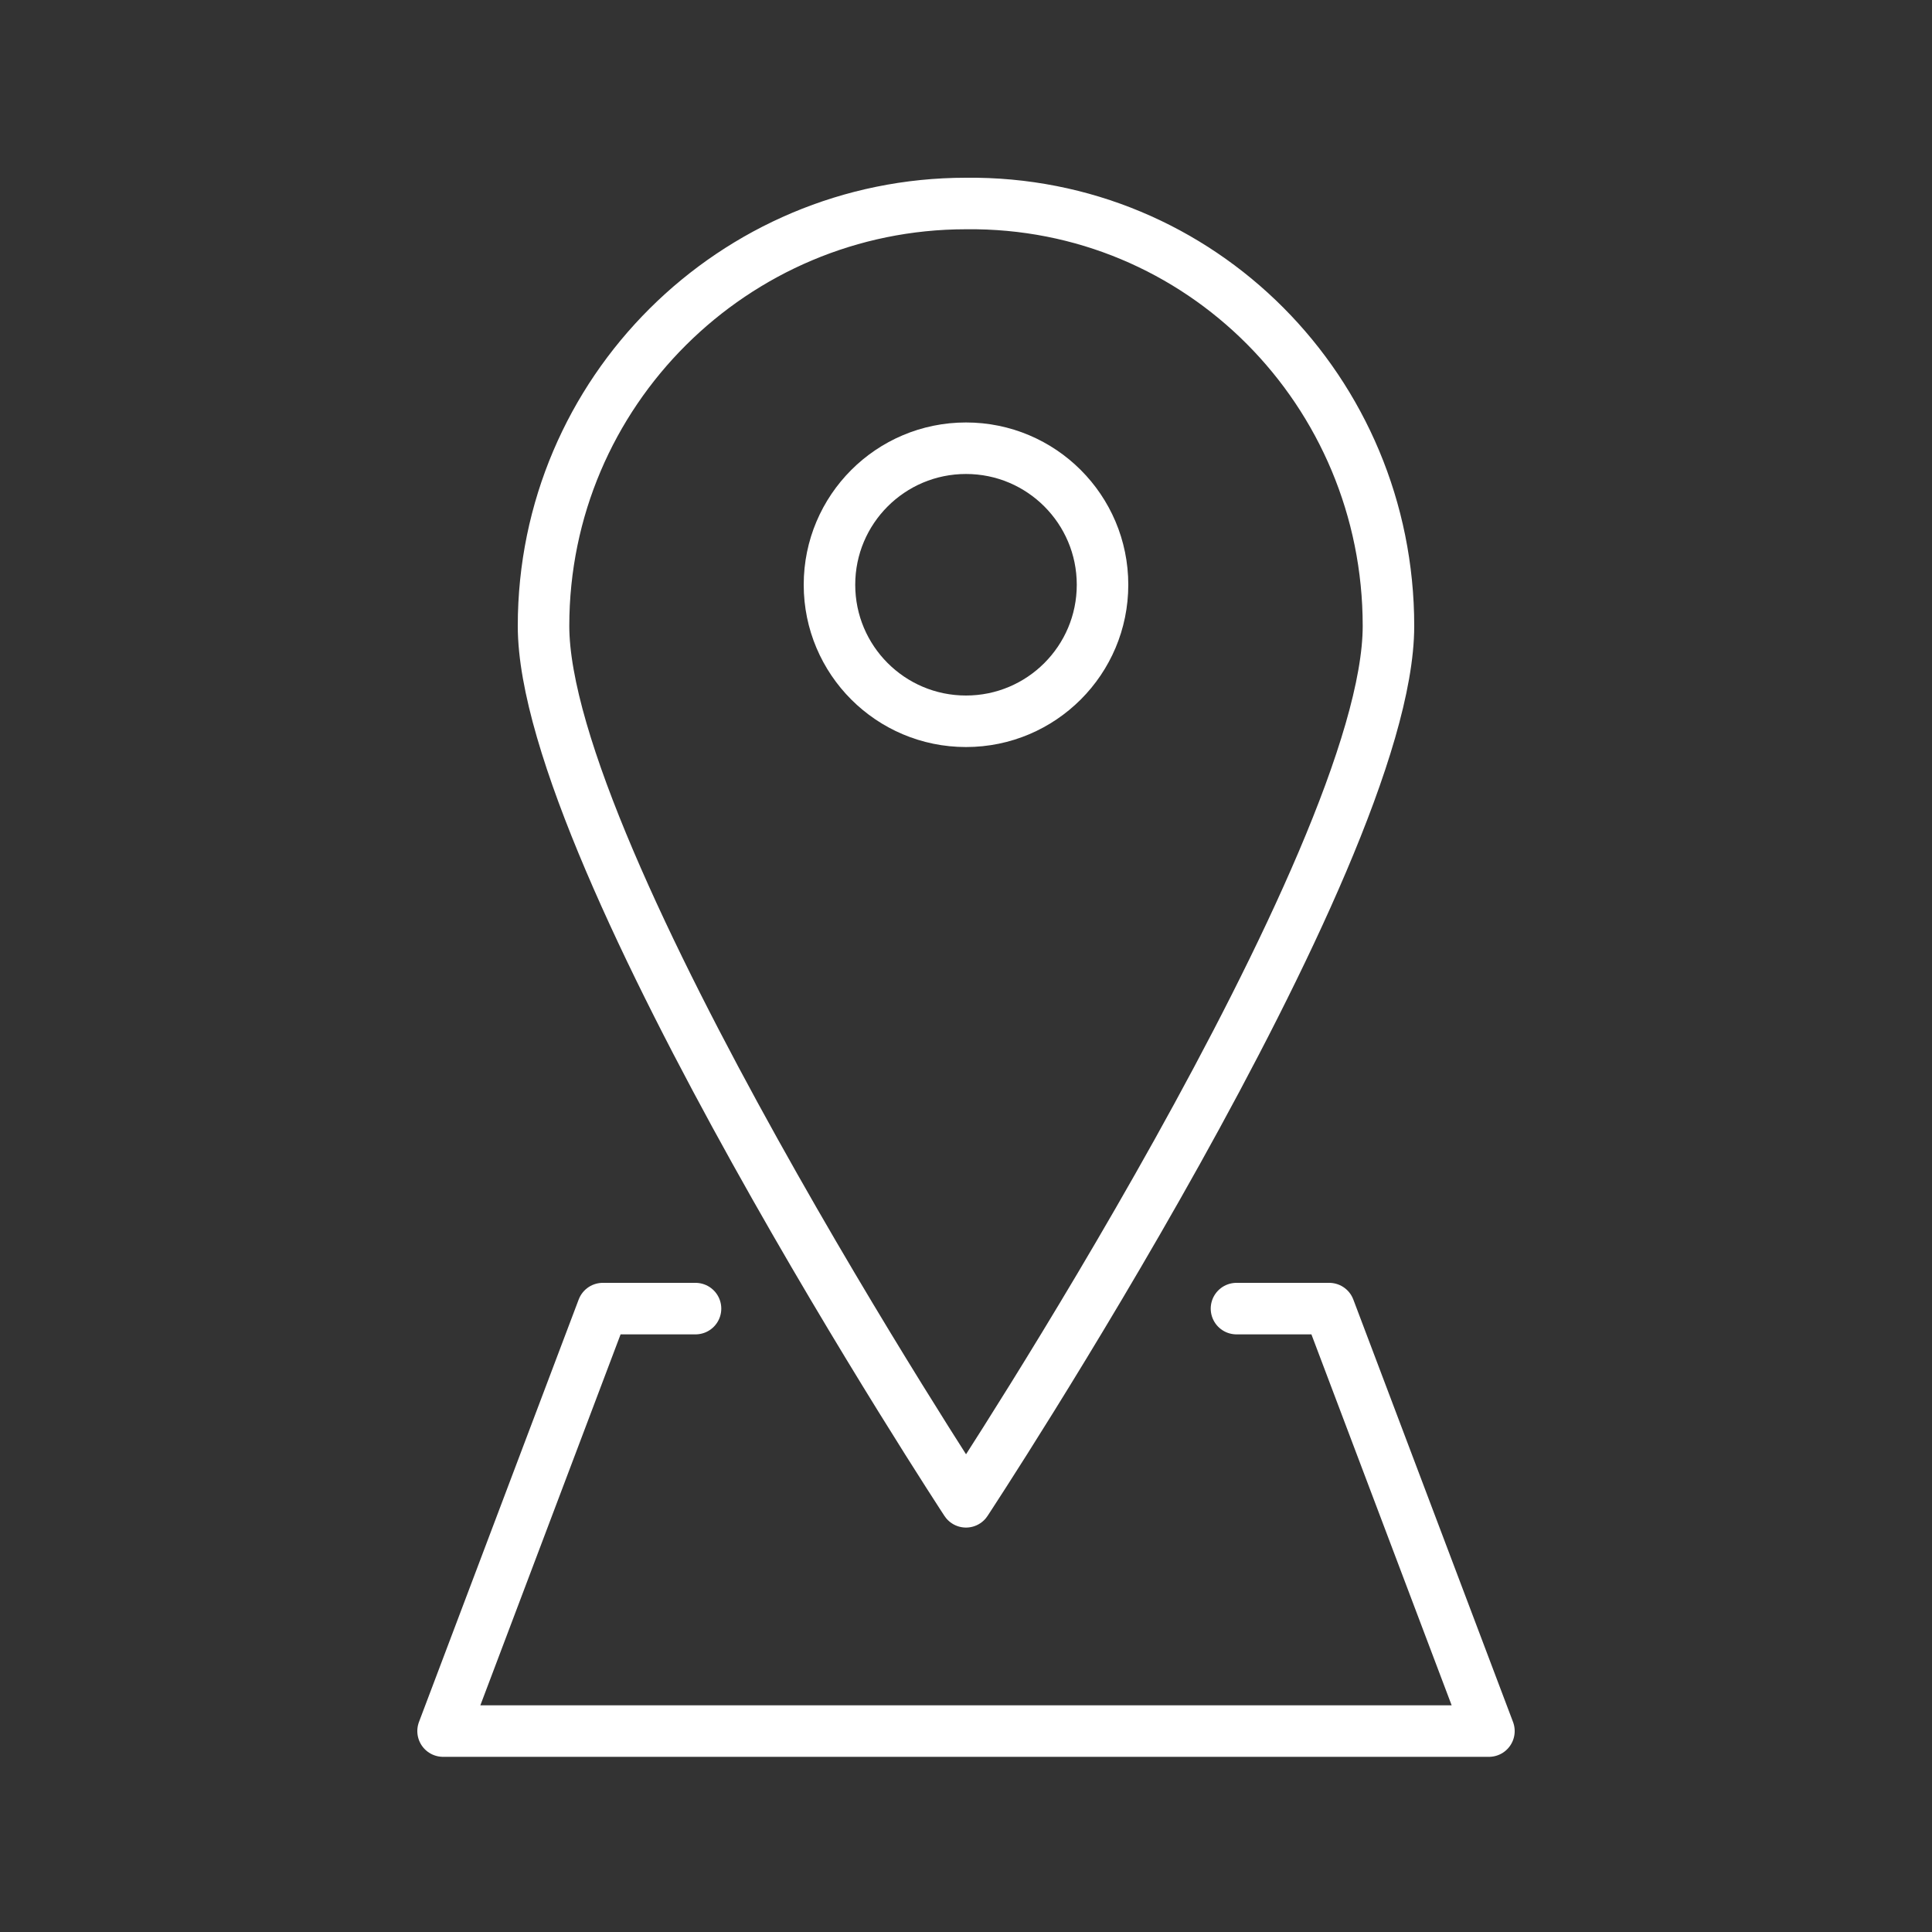
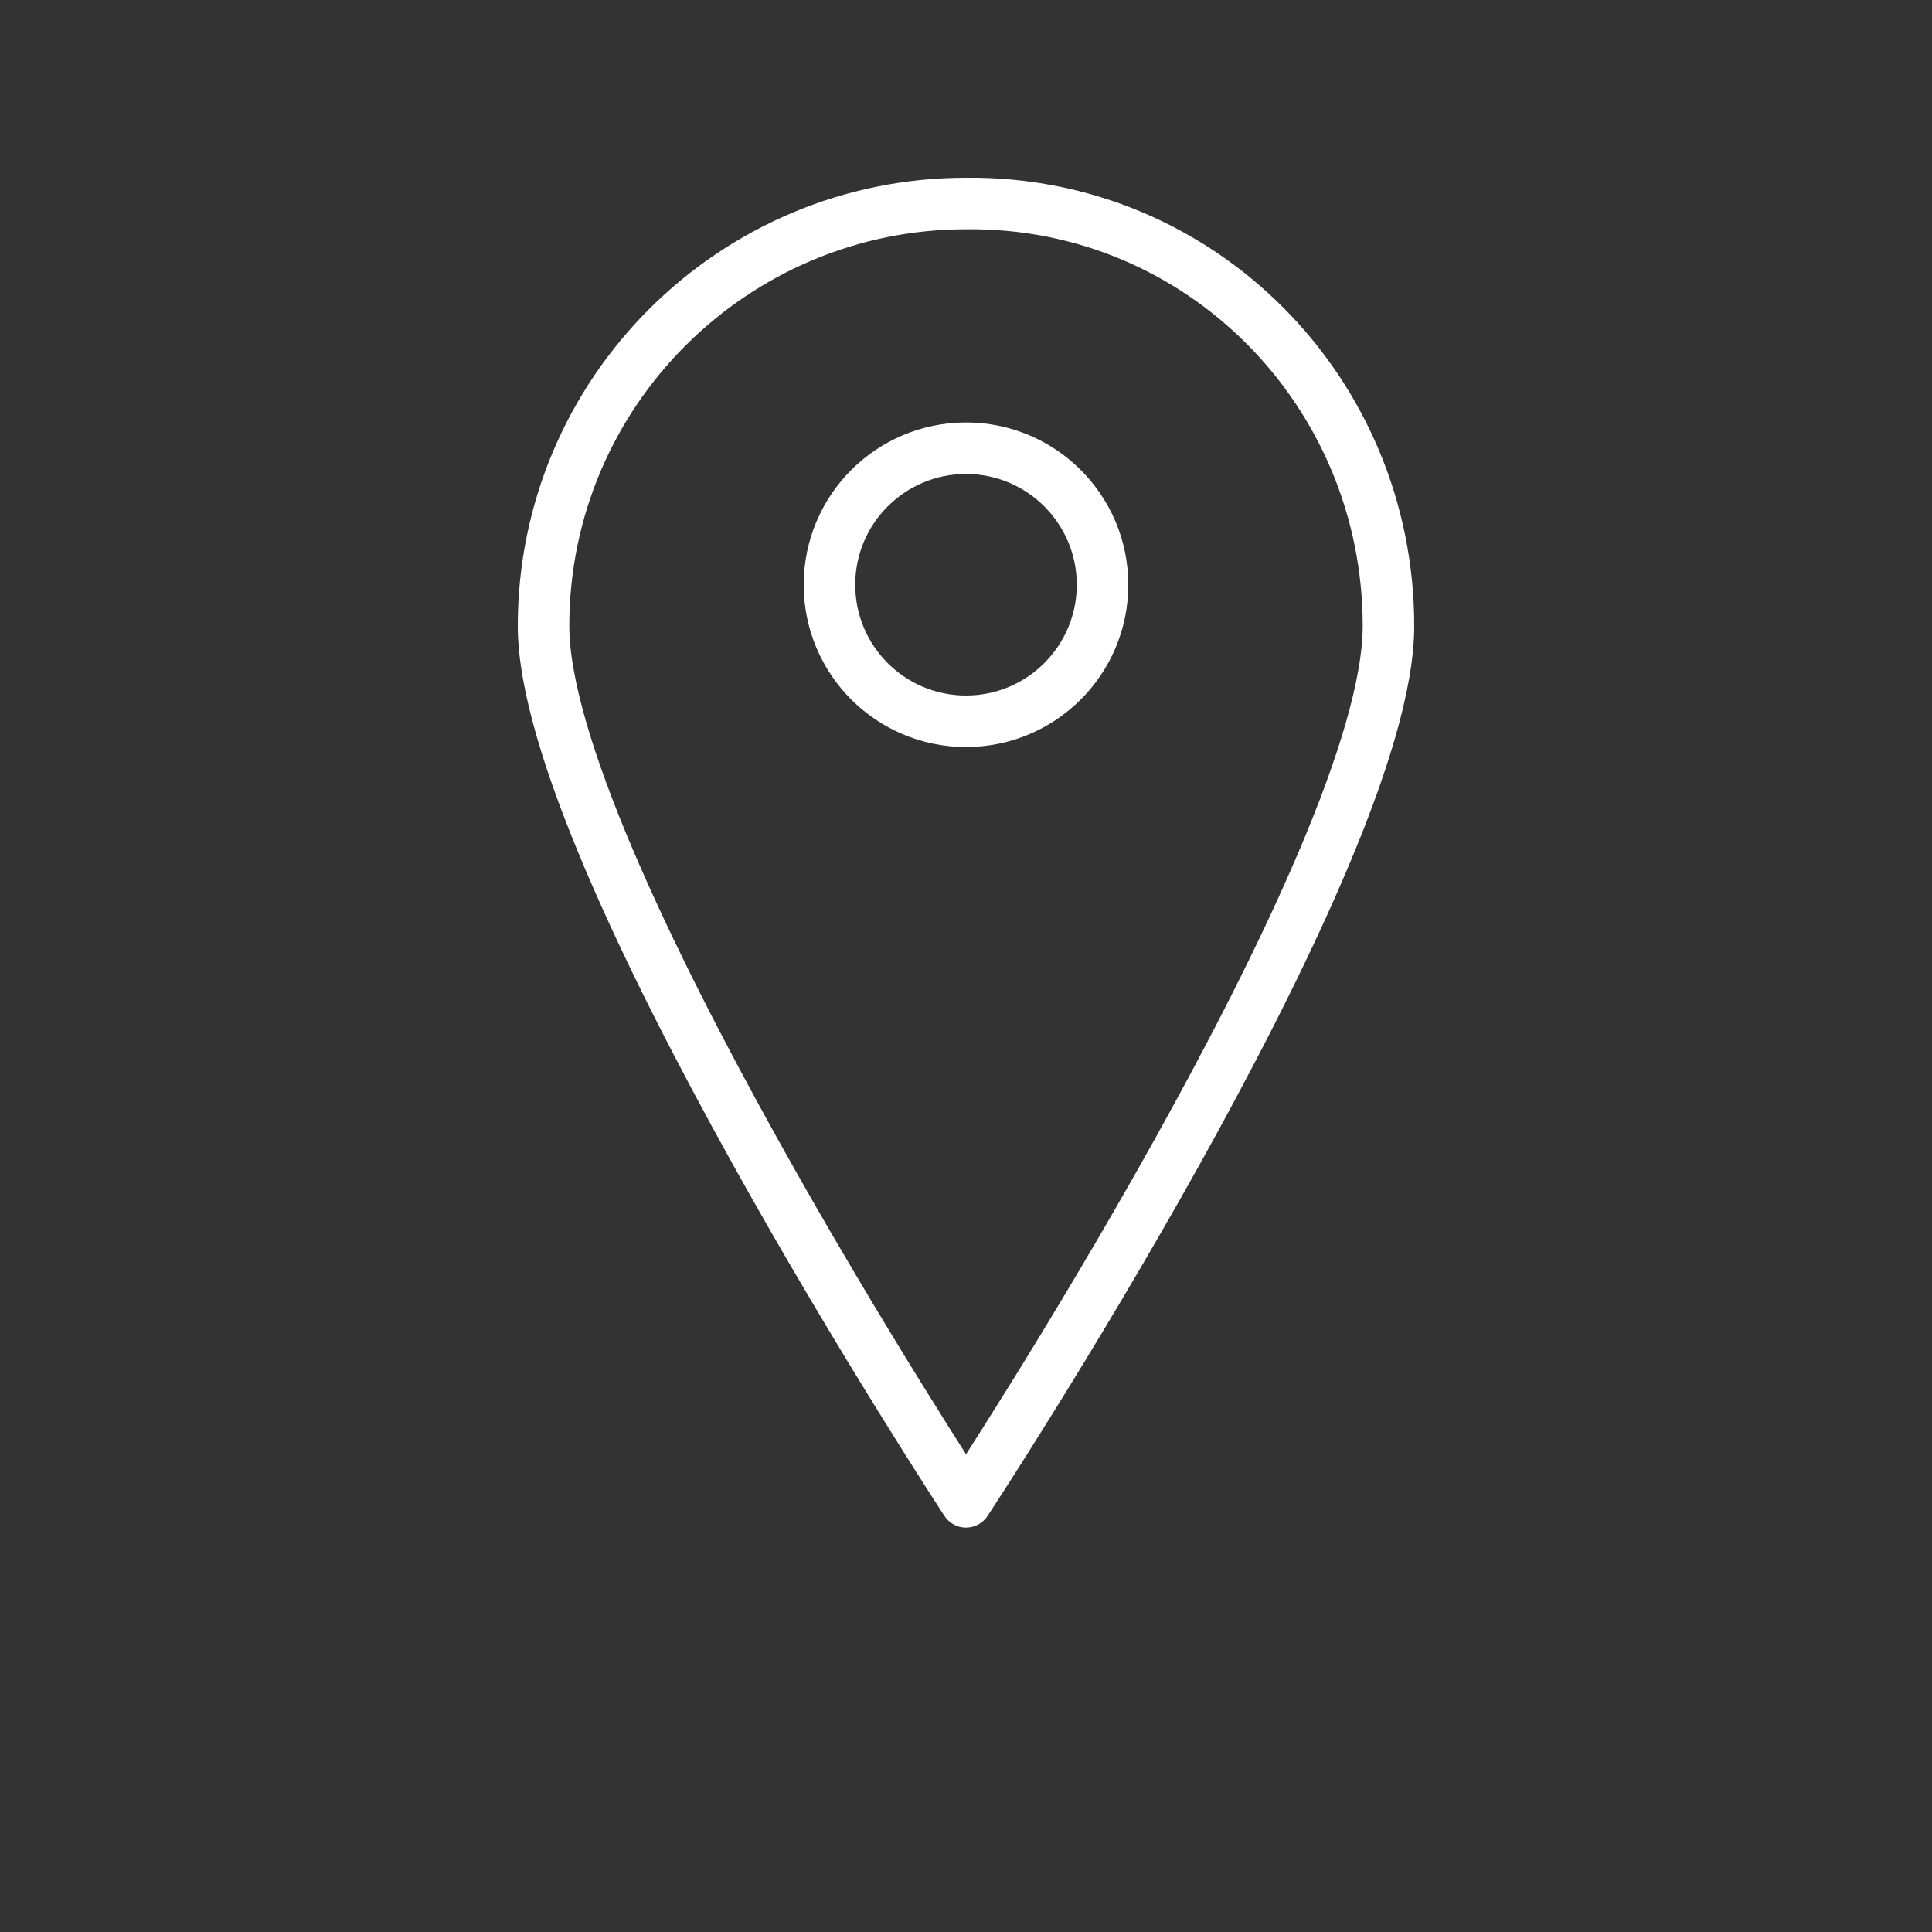
<svg xmlns="http://www.w3.org/2000/svg" version="1.1" baseProfile="tiny" id="Ebene_1" x="0px" y="0px" viewBox="0 0 75 75" xml:space="preserve">
  <rect x="0" y="0" width="75" height="75" fill="#333333" stroke="none" />
  <g>
-     <polyline fill="none" stroke="#FFFFFF" stroke-width="2" stroke-linecap="round" stroke-linejoin="round" stroke-miterlimit="10" points="   48,50.8 51.6,50.8 57.8,67.2 17.2,67.2 23.4,50.8 27,50.8  " />
    <circle fill="none" stroke="#FFFFFF" stroke-width="2" stroke-linecap="round" stroke-linejoin="round" stroke-miterlimit="10" cx="37.5" cy="22.7" r="5.3" />
    <path fill="none" stroke="#FFFFFF" stroke-width="2" stroke-linecap="round" stroke-linejoin="round" stroke-miterlimit="10" d="   M53.9,24.3c0,9.1-16.4,34-16.4,34s-16.4-25-16.4-34c0-9.1,7.4-16.4,16.4-16.4C46.6,7.8,53.9,15.2,53.9,24.3z" />
  </g>
</svg>